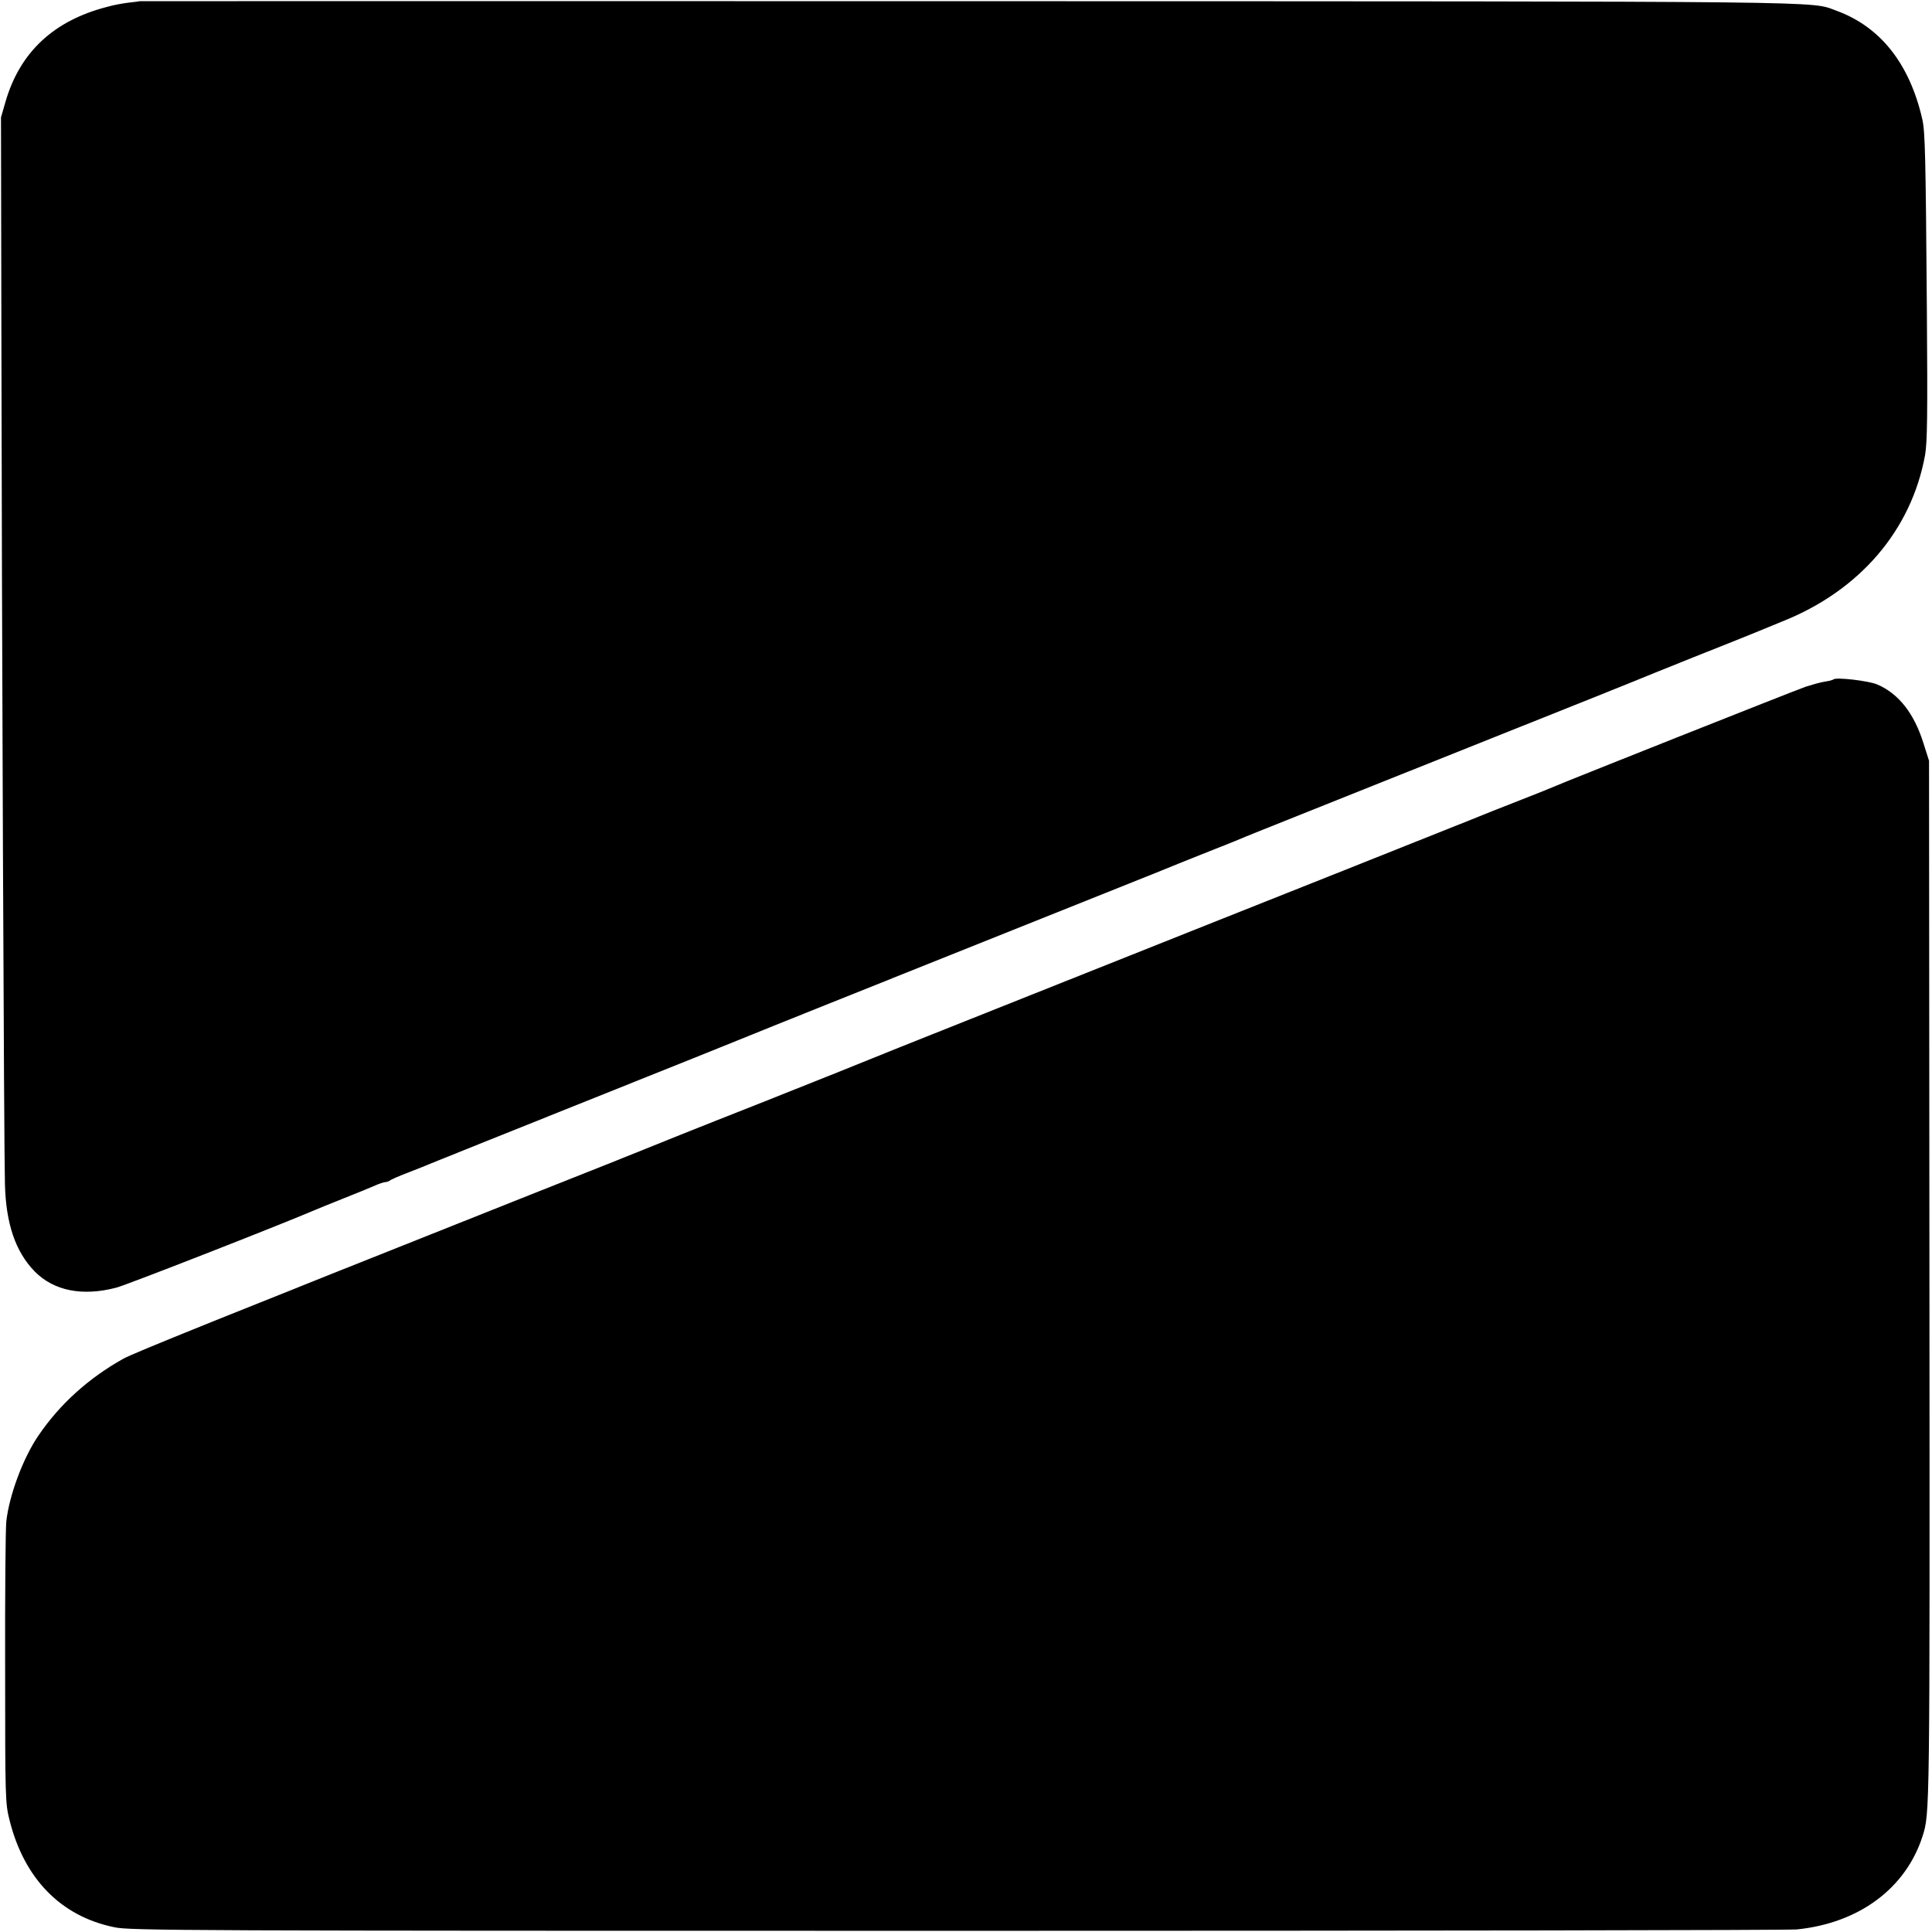
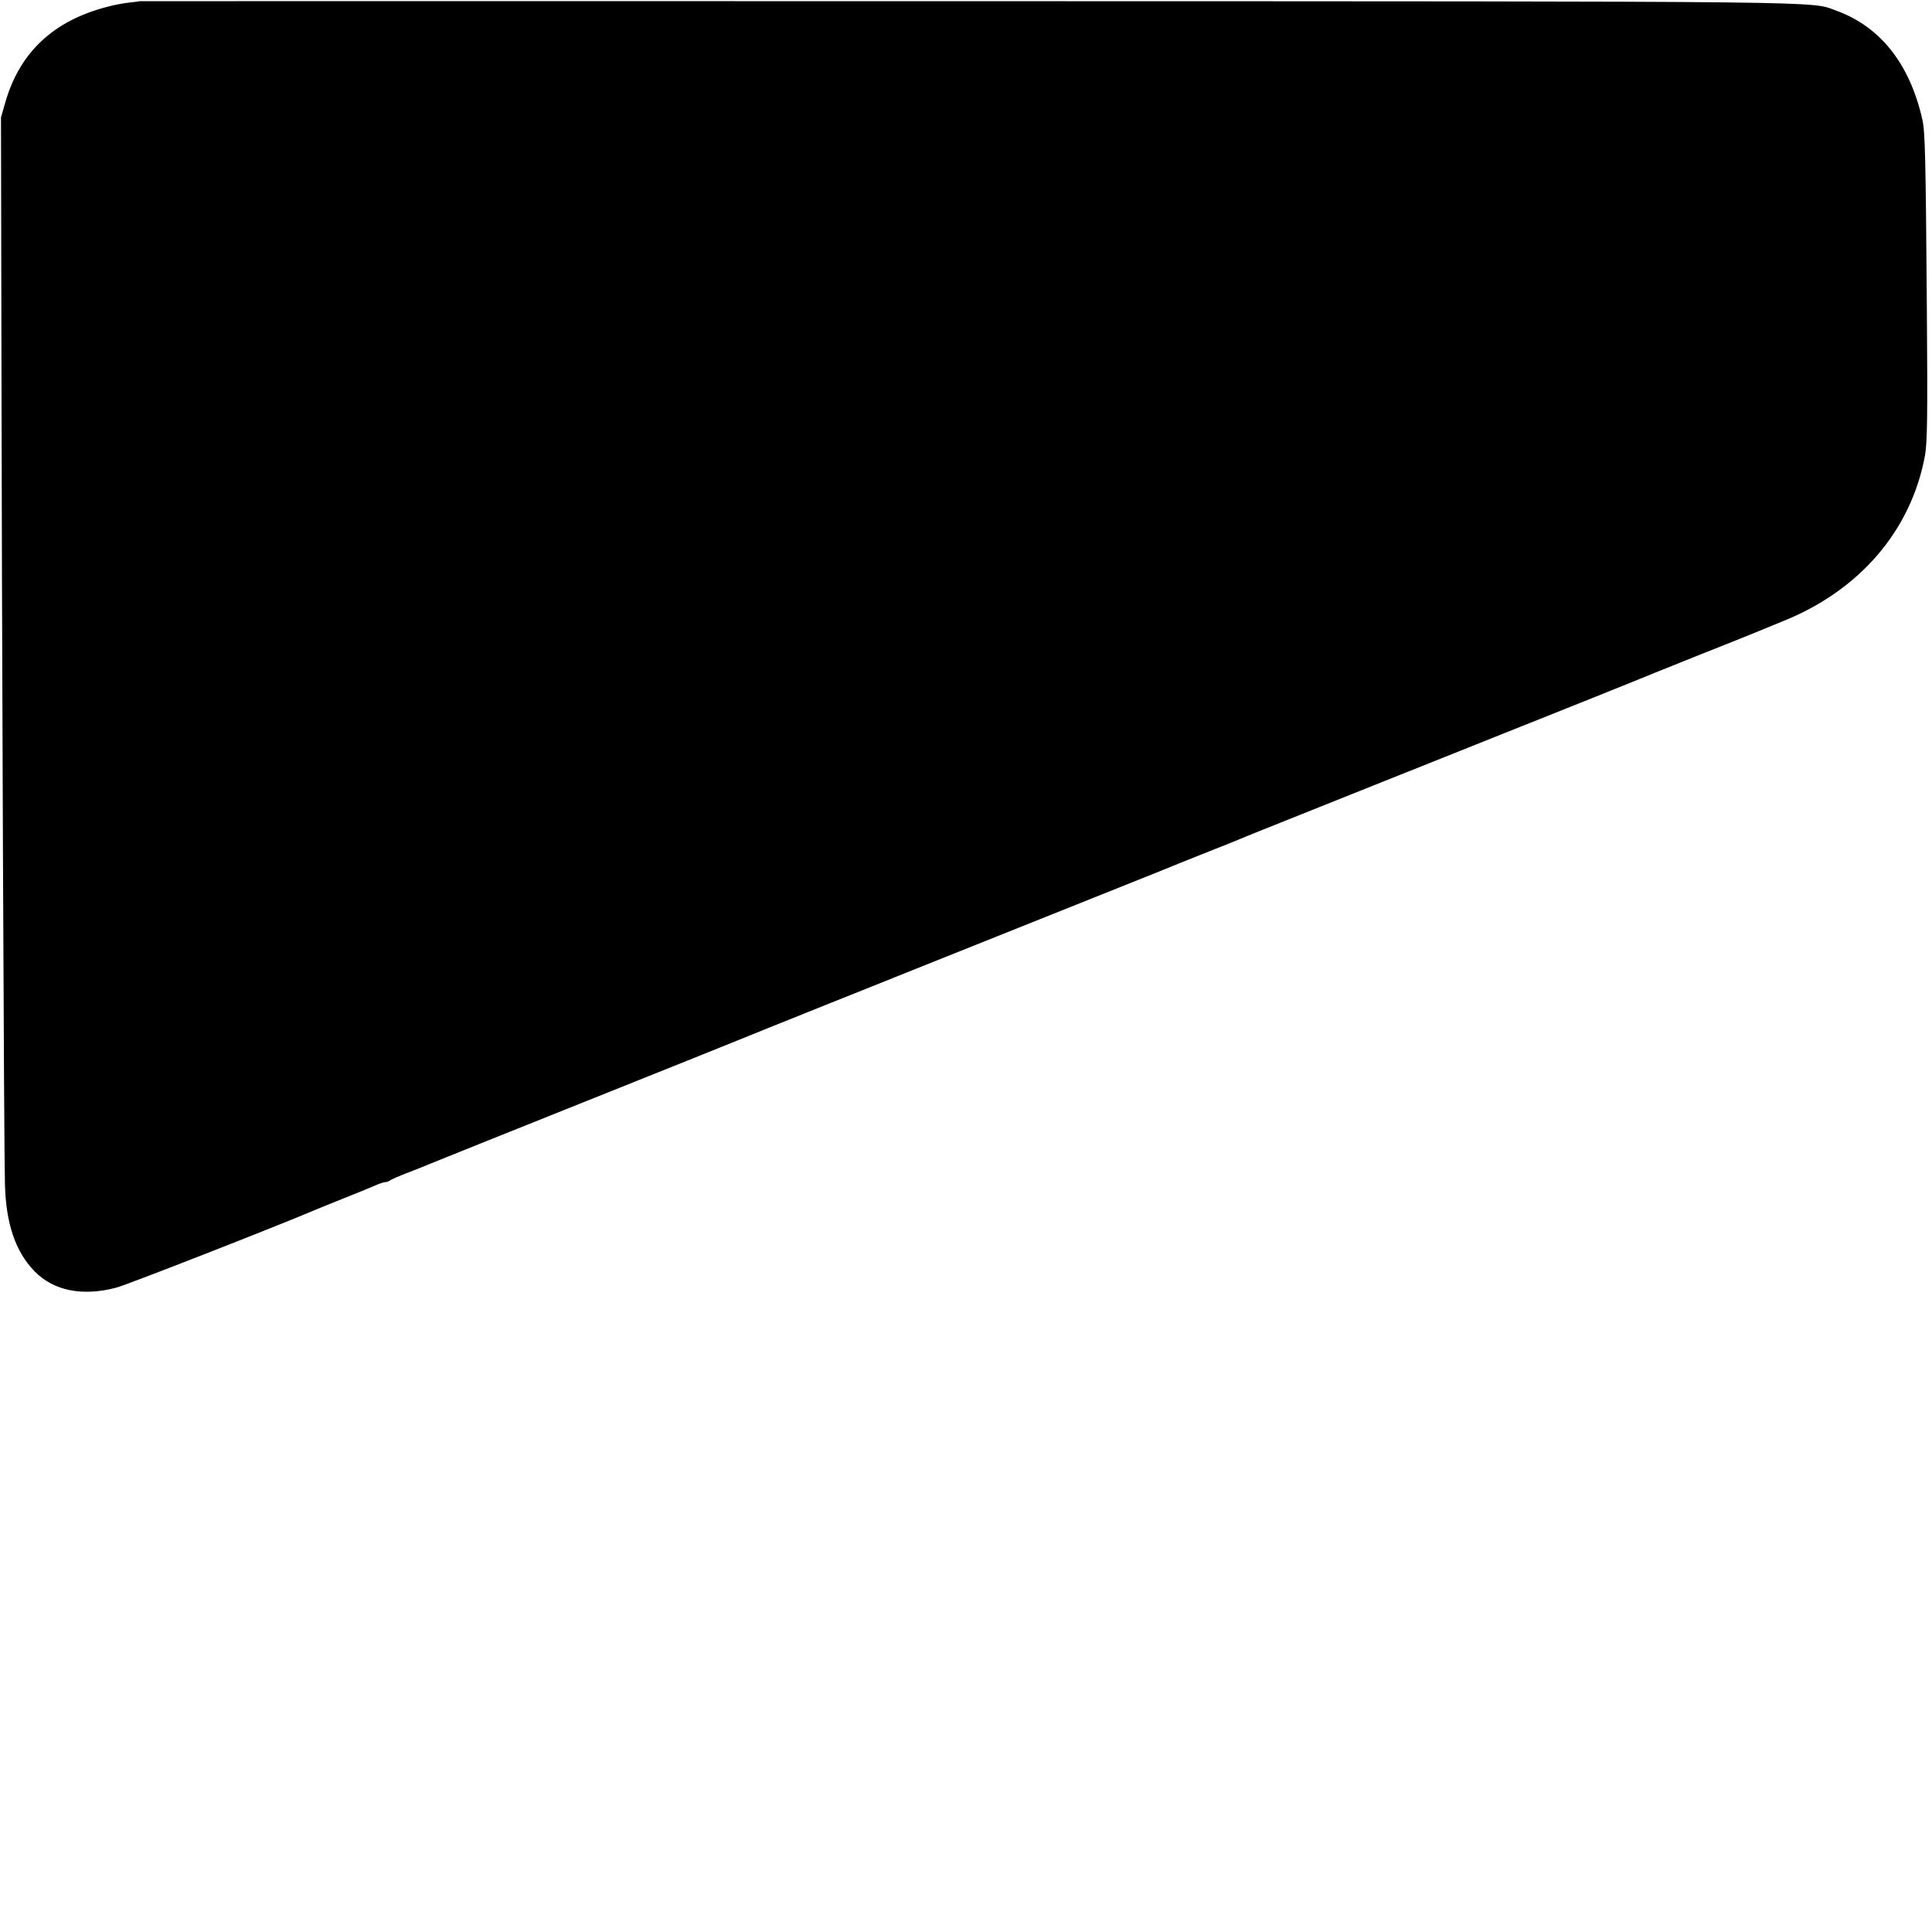
<svg xmlns="http://www.w3.org/2000/svg" version="1.0" width="979pt" height="979pt" viewBox="0 0 979 979" preserveAspectRatio="xMidYMid meet">
  <g transform="translate(0,979) scale(0.1,-0.1)" fill="#000000" stroke="none">
    <path d="M707 9784 c-1 -1 -24 -4 -52 -7 -27 -3 -79 -12 -113 -22 -271 -70 -441 -230 -514 -480 l-23 -80 2 -1075 c2 -1405 13 -4170 18 -4330 5 -200 53 -342 150 -442 97 -99 242 -128 414 -83 49 12 835 320 996 389 17 7 84 35 150 61 66 26 139 56 162 66 24 11 49 19 56 19 7 0 17 4 23 8 5 5 47 23 94 41 47 18 99 39 115 46 17 7 370 149 785 315 415 166 769 308 785 315 17 7 222 90 457 184 1377 551 1736 694 1763 706 17 7 84 34 150 60 66 26 134 53 150 60 17 8 190 77 385 155 1367 546 1607 642 1625 650 11 5 146 59 300 121 154 61 294 117 310 124 17 7 77 32 134 55 394 156 657 463 726 845 11 66 13 193 9 730 -6 794 -9 906 -23 970 -64 282 -213 470 -436 551 -136 49 73 47 -4393 48 -2312 1 -4204 0 -4205 0z" />
-     <path d="M9290 6347 c-3 -3 -22 -8 -43 -11 -21 -3 -63 -15 -95 -25 -50 -17 -1234 -487 -1287 -511 -11 -5 -78 -32 -150 -60 -71 -28 -139 -55 -150 -59 -11 -5 -162 -65 -335 -134 -173 -69 -659 -263 -1080 -430 -421 -168 -981 -391 -1245 -496 -264 -105 -489 -195 -500 -200 -11 -5 -265 -107 -565 -226 -300 -118 -554 -220 -565 -225 -11 -5 -276 -111 -590 -235 -1609 -640 -2005 -800 -2060 -830 -177 -99 -323 -231 -432 -392 -76 -112 -146 -299 -161 -432 -4 -36 -7 -372 -6 -746 0 -663 1 -682 22 -767 74 -298 261 -489 532 -544 80 -17 335 -18 4275 -18 2305 0 4217 3 4250 7 315 32 552 208 637 472 37 118 37 95 35 2820 l-2 2630 -28 88 c-47 151 -125 251 -233 298 -42 19 -212 39 -224 26z" />
  </g>
</svg>